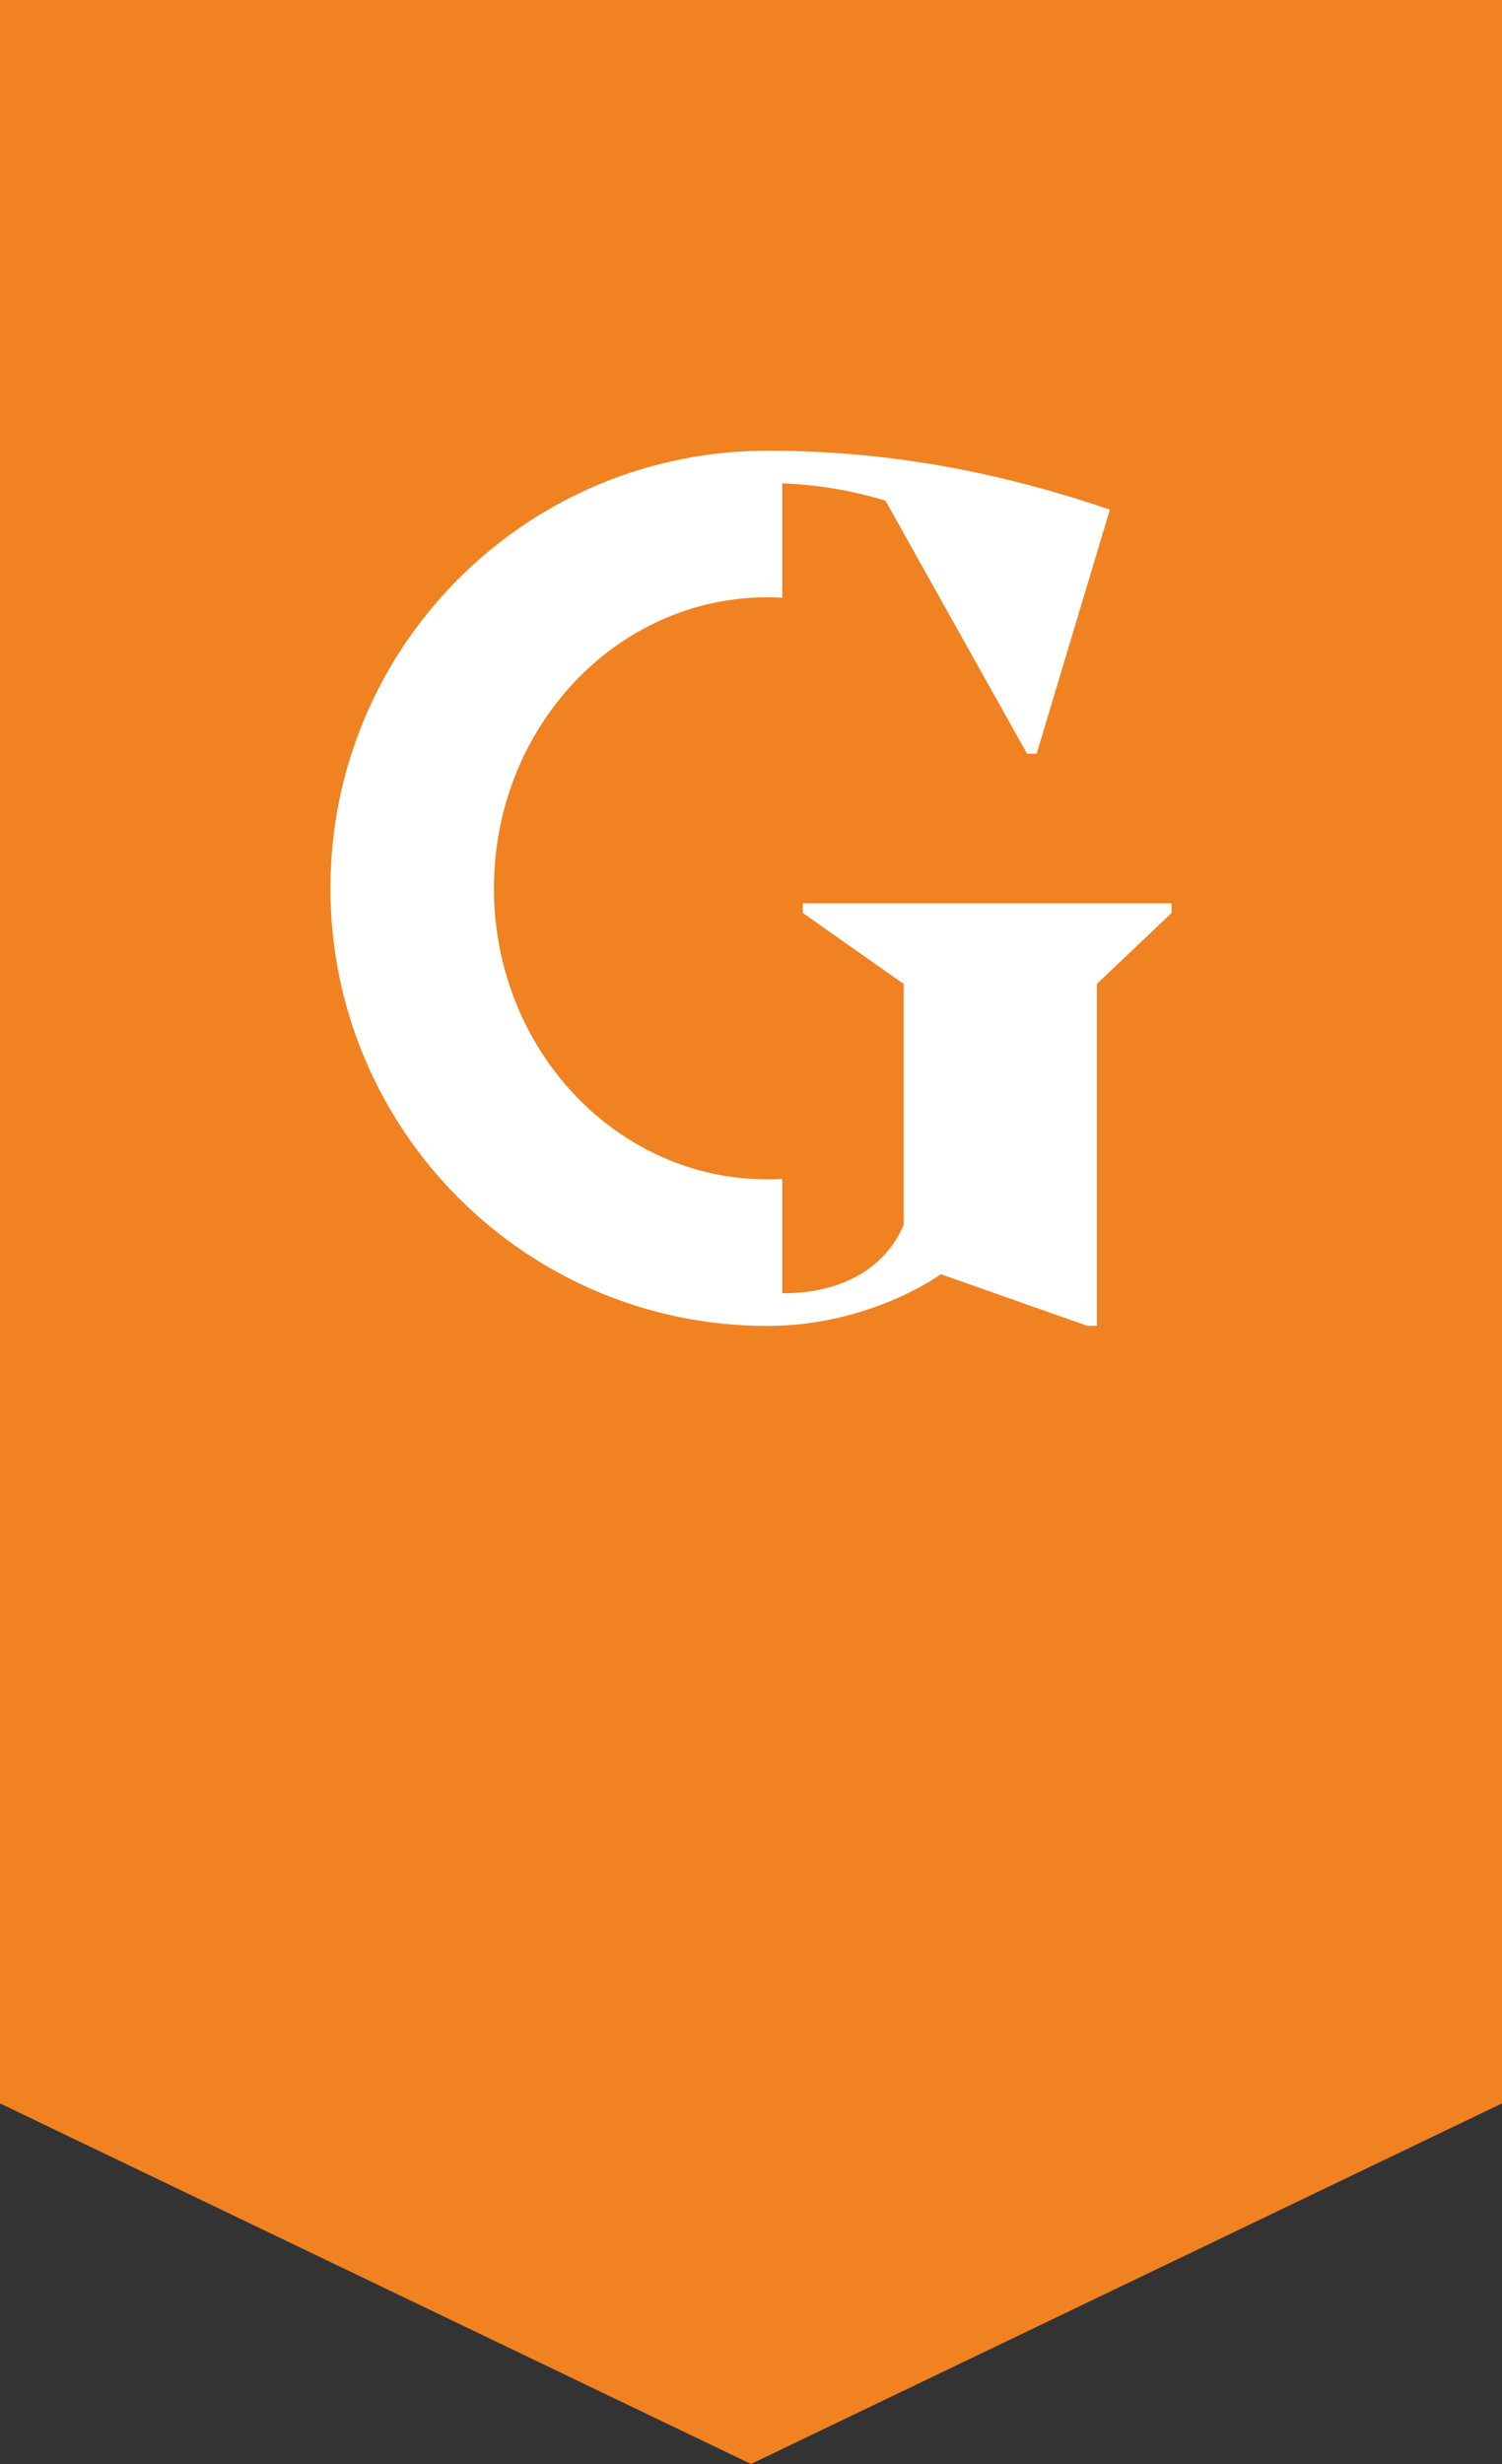
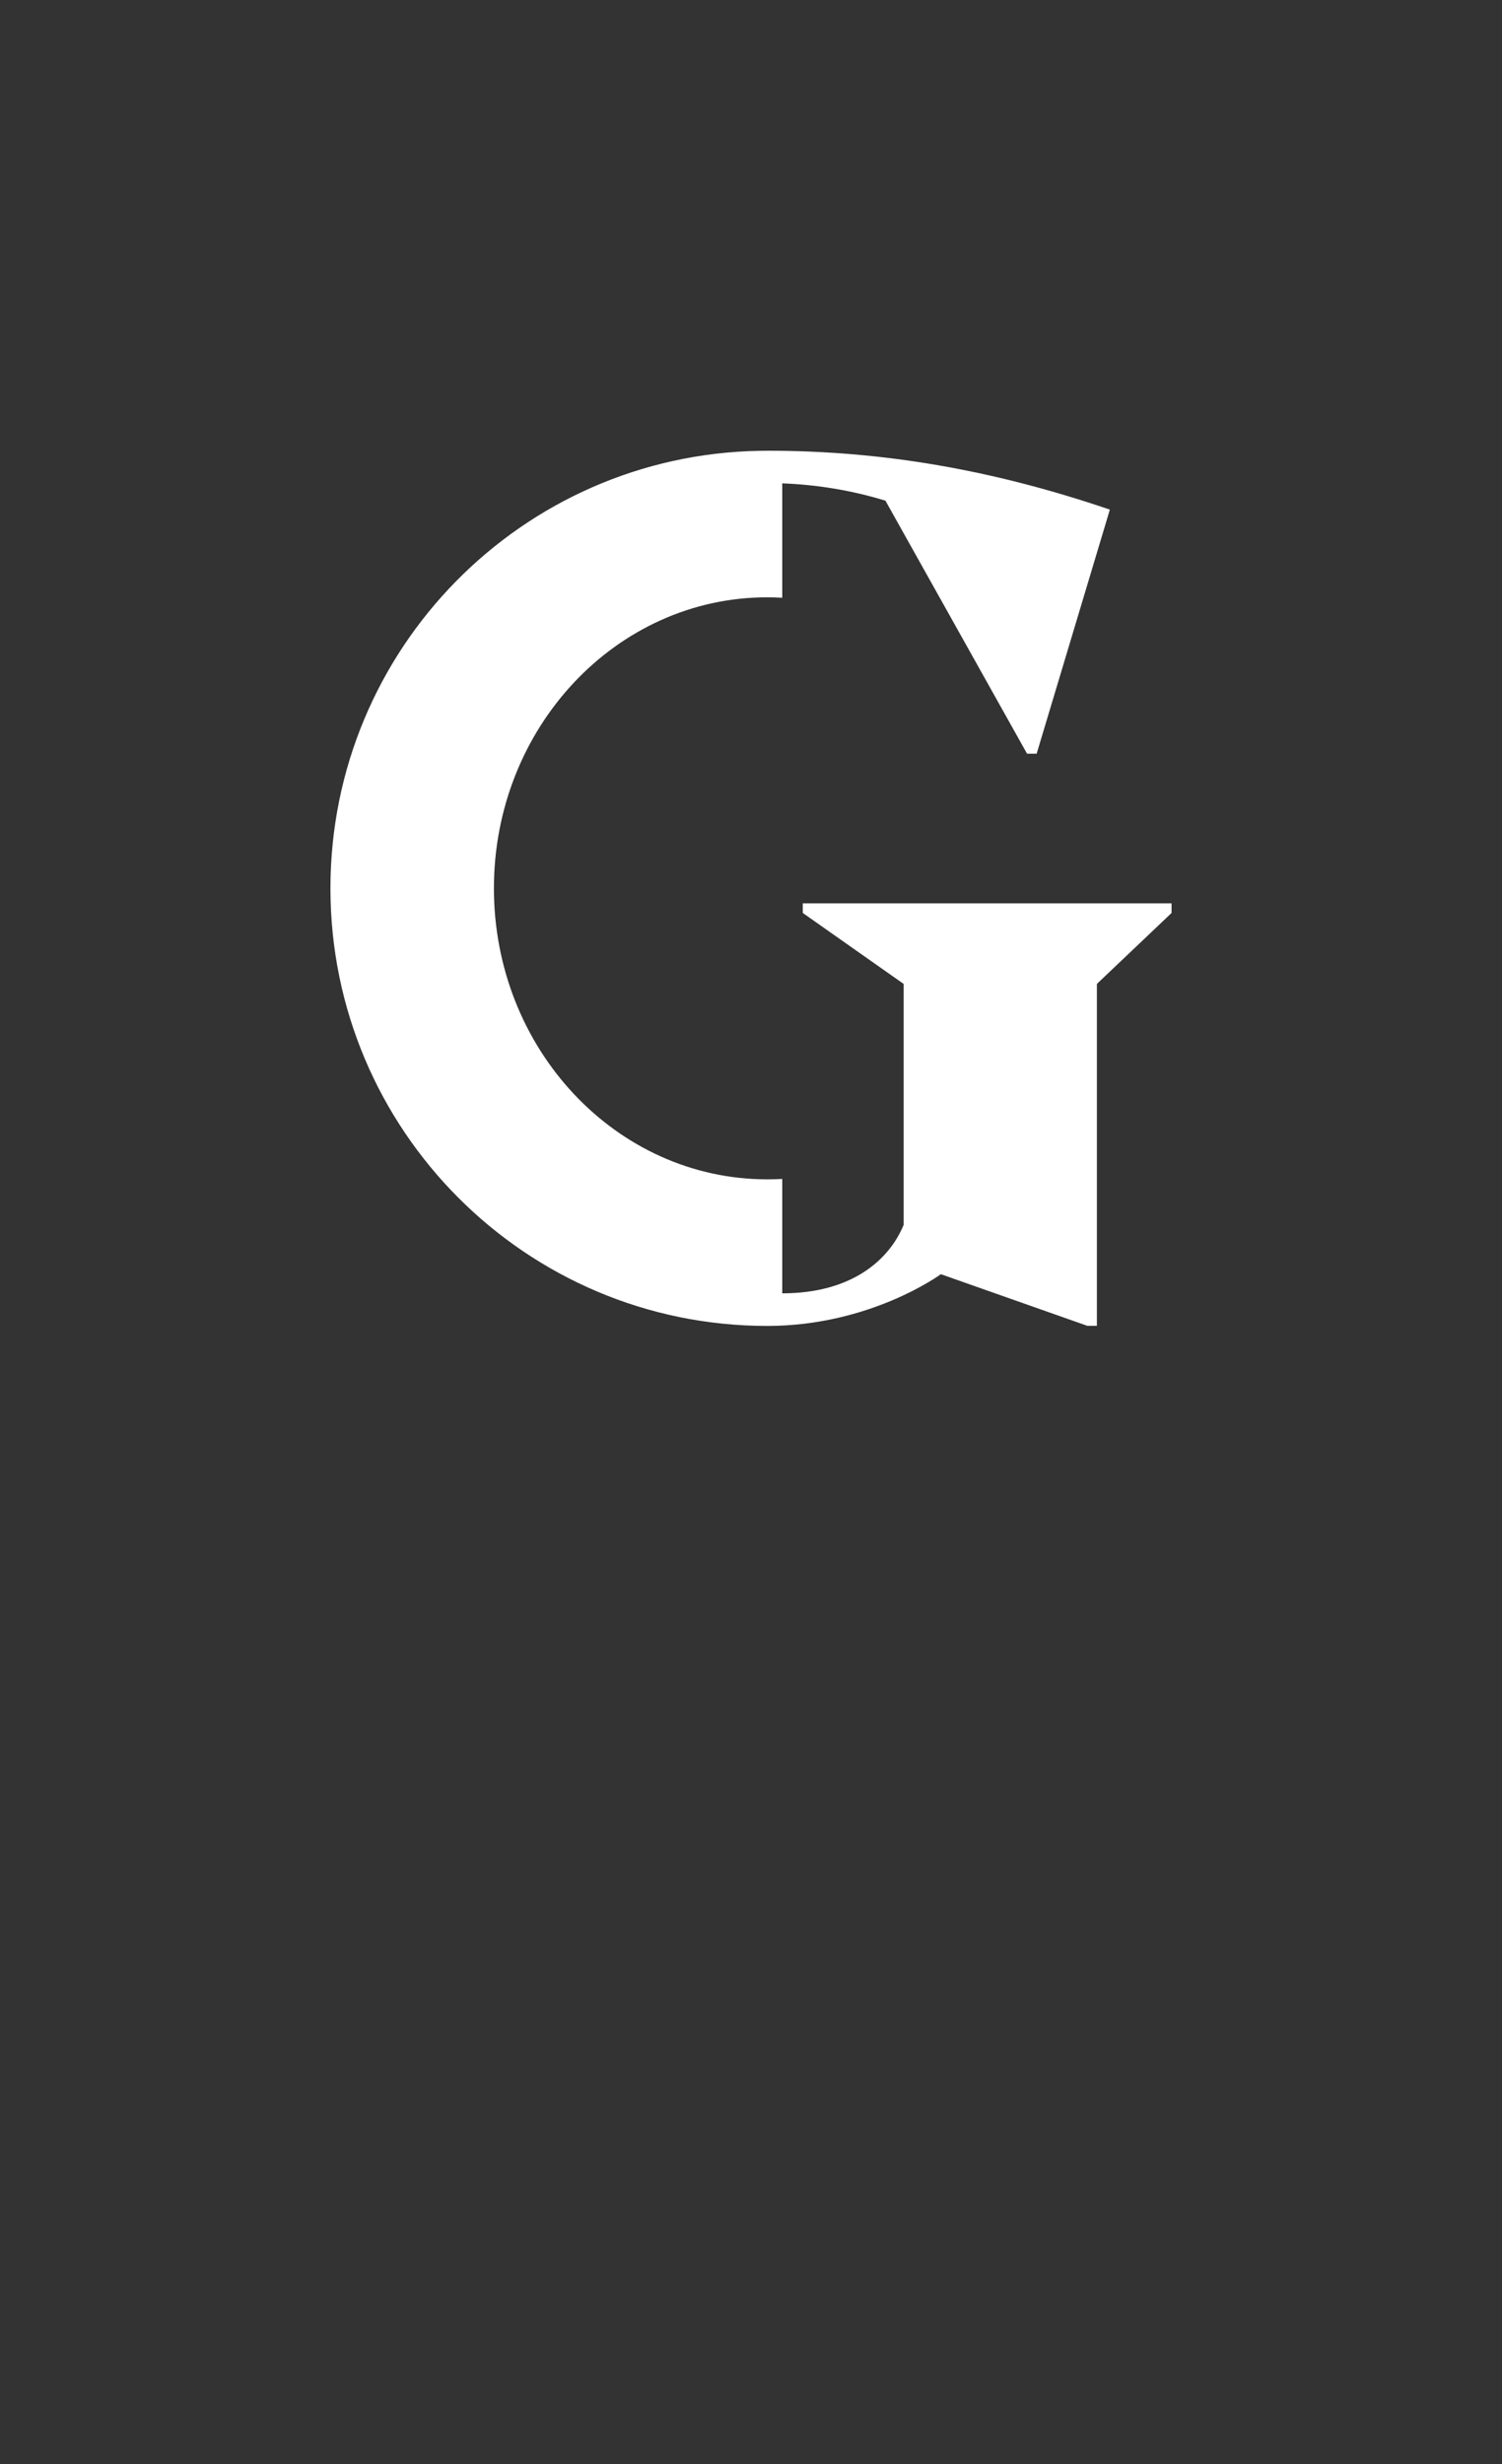
<svg xmlns="http://www.w3.org/2000/svg" width="50px" height="82px" viewBox="0 0 50 82" version="1.1">
  <rect x="0" y="0" width="50" height="82" fill="#333333" stroke="none" />
  <title>Group 3</title>
  <desc>Created with Sketch.</desc>
  <g id="Symbols" stroke="none" stroke-width="1" fill="none" fill-rule="evenodd">
    <g id="id.-notre-constitution" transform="translate(-210, 0)">
      <g id="Group-2">
        <g id="Group-3" transform="translate(210, 0)">
          <g id="Combined-Shape-2" fill="#F08222">
-             <path d="M0,0 L50,0 L50,70 L25,82 L0,70 L0,0 Z" id="Combined-Shape" />
-           </g>
+             </g>
          <path d="M26.724,30.063 L26.724,30.383 L30.081,32.744 L30.081,40.763 C29.603,41.924 28.361,43.041 26.04,43.041 L26.04,39.234 C25.875,39.243 25.708,39.248 25.54,39.248 C20.516,39.248 16.442,34.912 16.442,29.563 C16.442,24.214 20.516,19.878 25.54,19.878 C25.708,19.878 25.875,19.883 26.04,19.893 L26.04,16.086 C27.231,16.13 28.383,16.328 29.475,16.662 L34.189,25.082 L34.509,25.082 L36.946,16.96 C33.071,15.64 29.396,15 25.561,15 L25.288,15.003 C17.374,15.138 11,21.604 11,29.563 C11,37.606 17.51,44.126 25.54,44.126 C28.985,44.126 31.32,42.404 31.32,42.404 L36.195,44.122 L36.514,44.122 L36.514,32.744 L39,30.383 L39,30.063 L26.724,30.063 Z" id="Fill-1" fill="#FFFFFF" />
        </g>
      </g>
    </g>
  </g>
</svg>